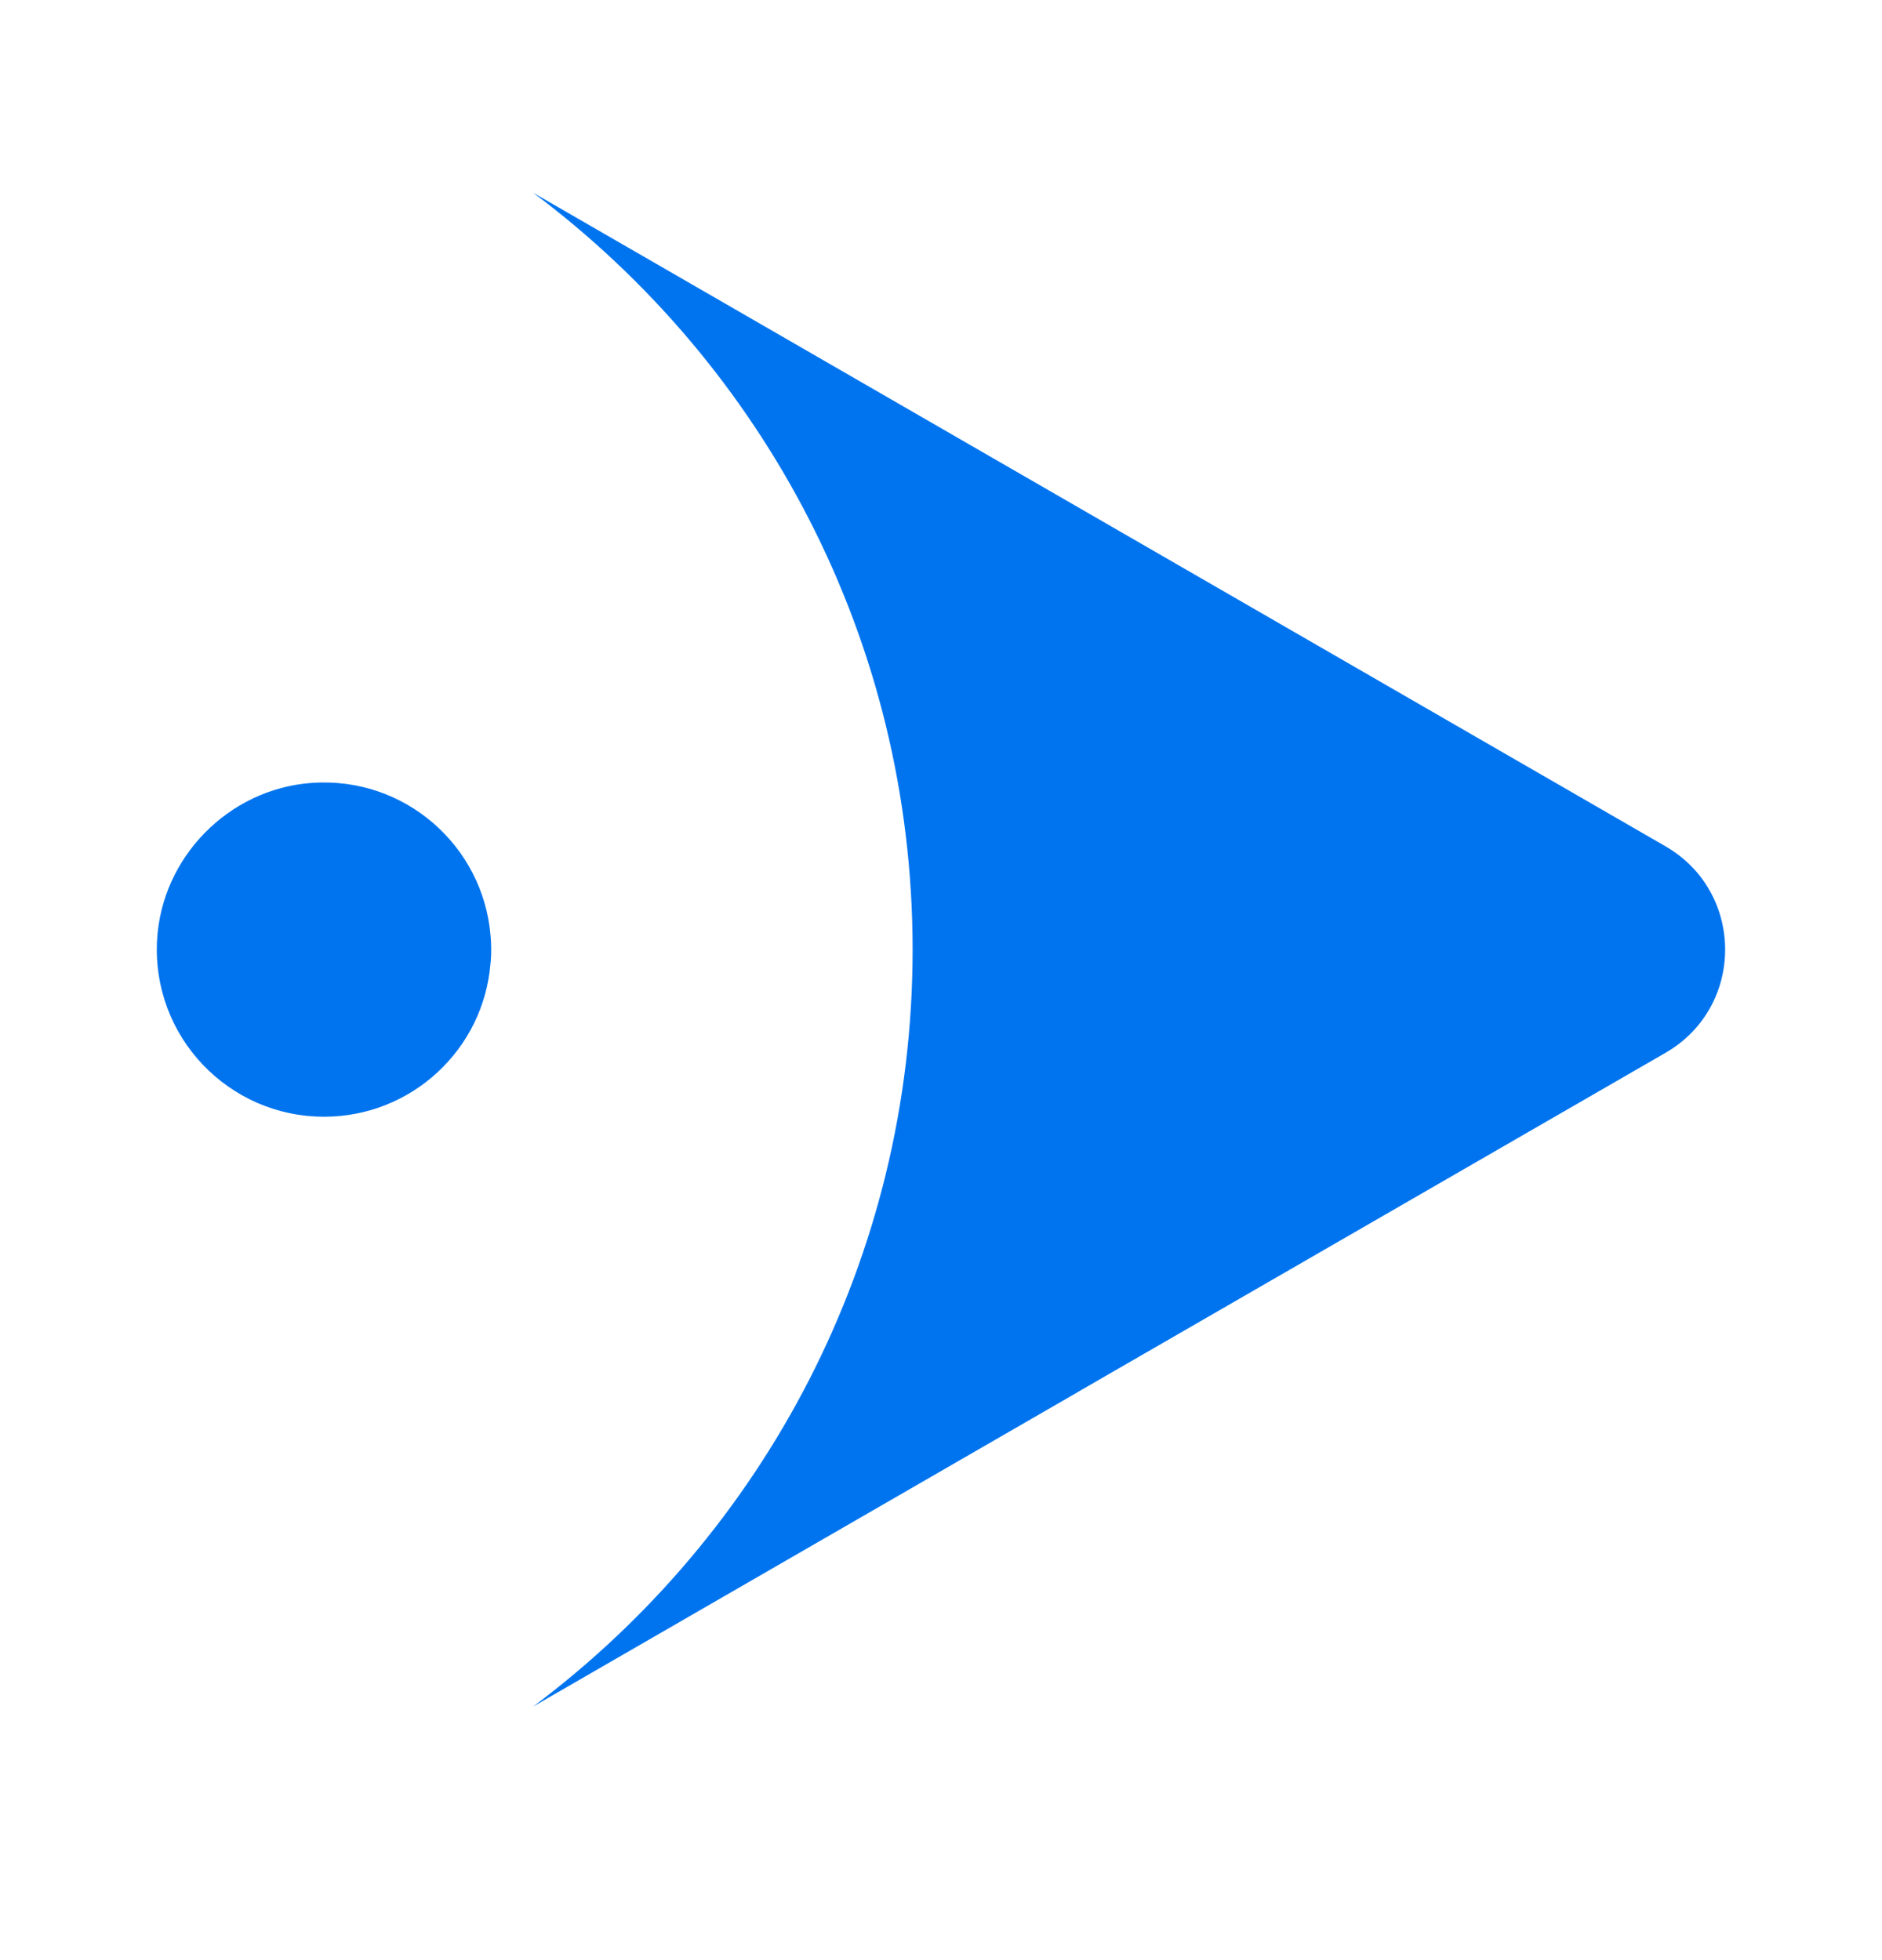
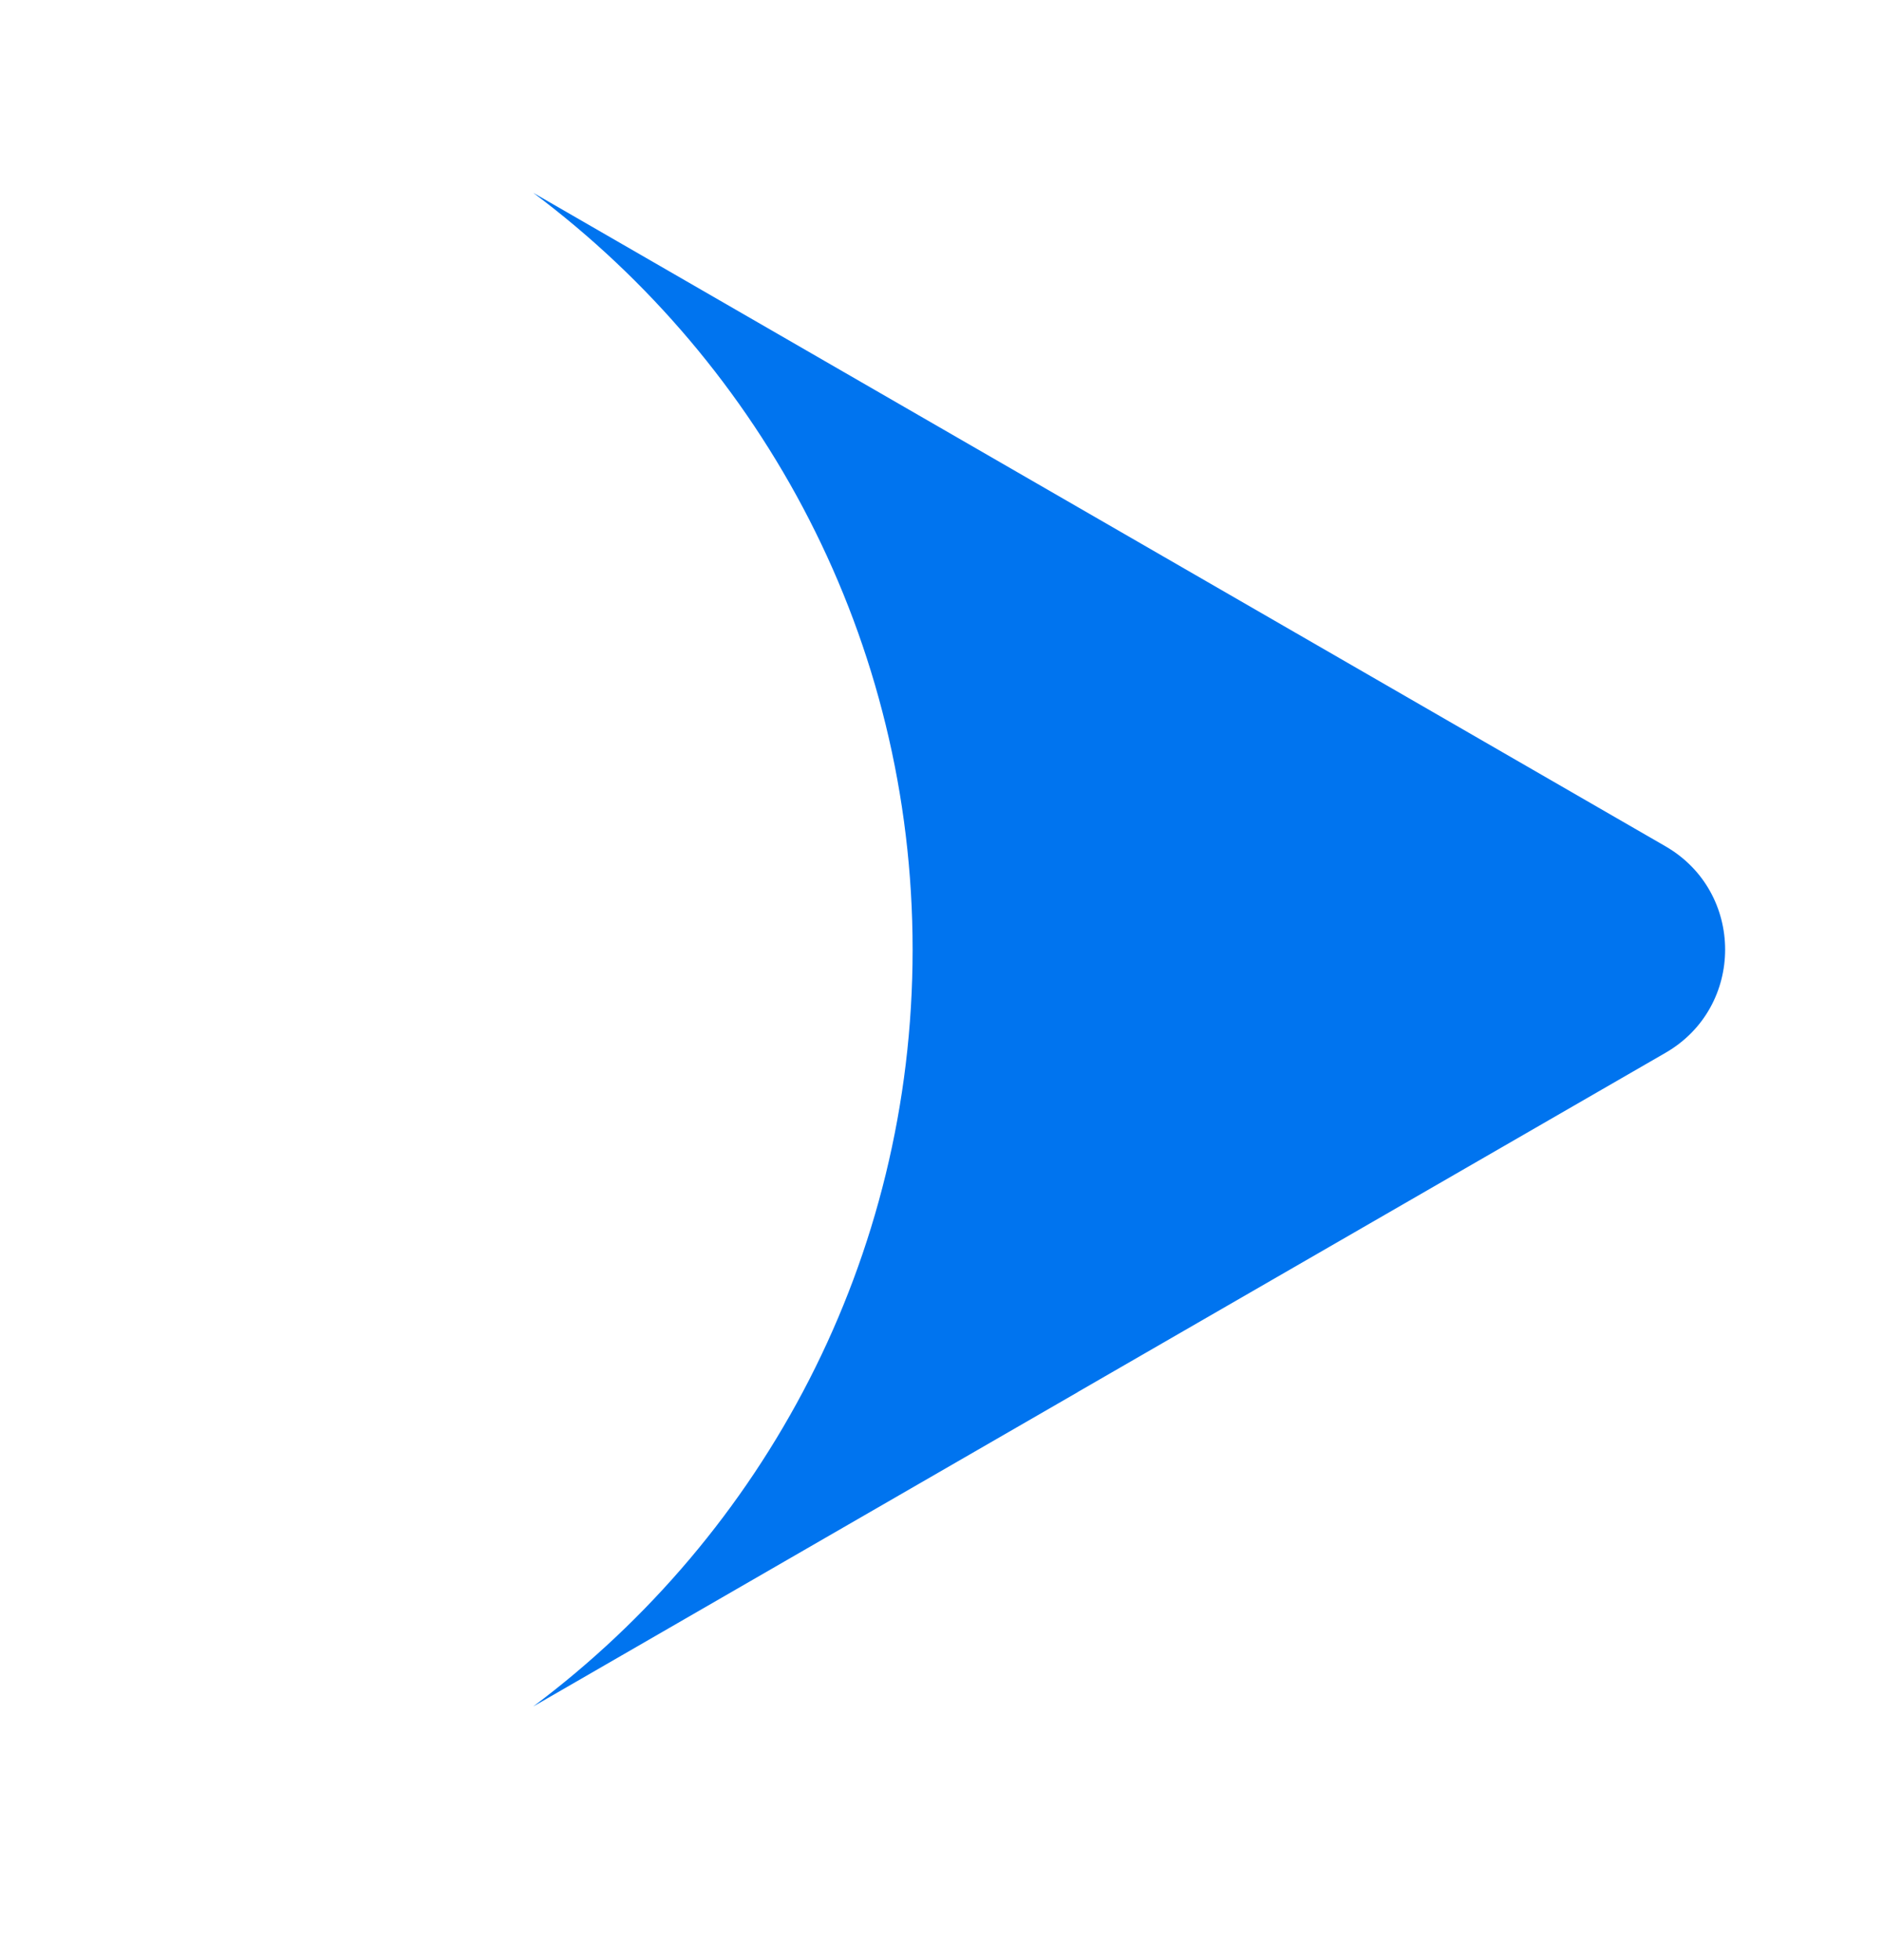
<svg xmlns="http://www.w3.org/2000/svg" width="24" height="25" viewBox="0 0 24 25" fill="none">
  <path d="M13.745 17.755L6.8 21.765C9.736 19.567 11.638 16.063 11.638 12.112C11.638 8.161 9.736 4.657 6.8 2.459L13.745 6.468L21.239 10.794C22.253 11.38 22.253 12.843 21.239 13.428L13.745 17.754L13.745 17.755Z" fill="#0074EF" />
-   <path d="M4.132 14.243C2.915 14.243 1.936 13.223 2.003 11.991C2.061 10.935 2.914 10.065 3.968 9.986C5.16 9.897 6.163 10.789 6.256 11.937C6.261 11.994 6.264 12.052 6.264 12.111C6.264 12.17 6.262 12.228 6.255 12.286C6.168 13.382 5.251 14.243 4.132 14.243Z" fill="#0074EF" />
</svg>